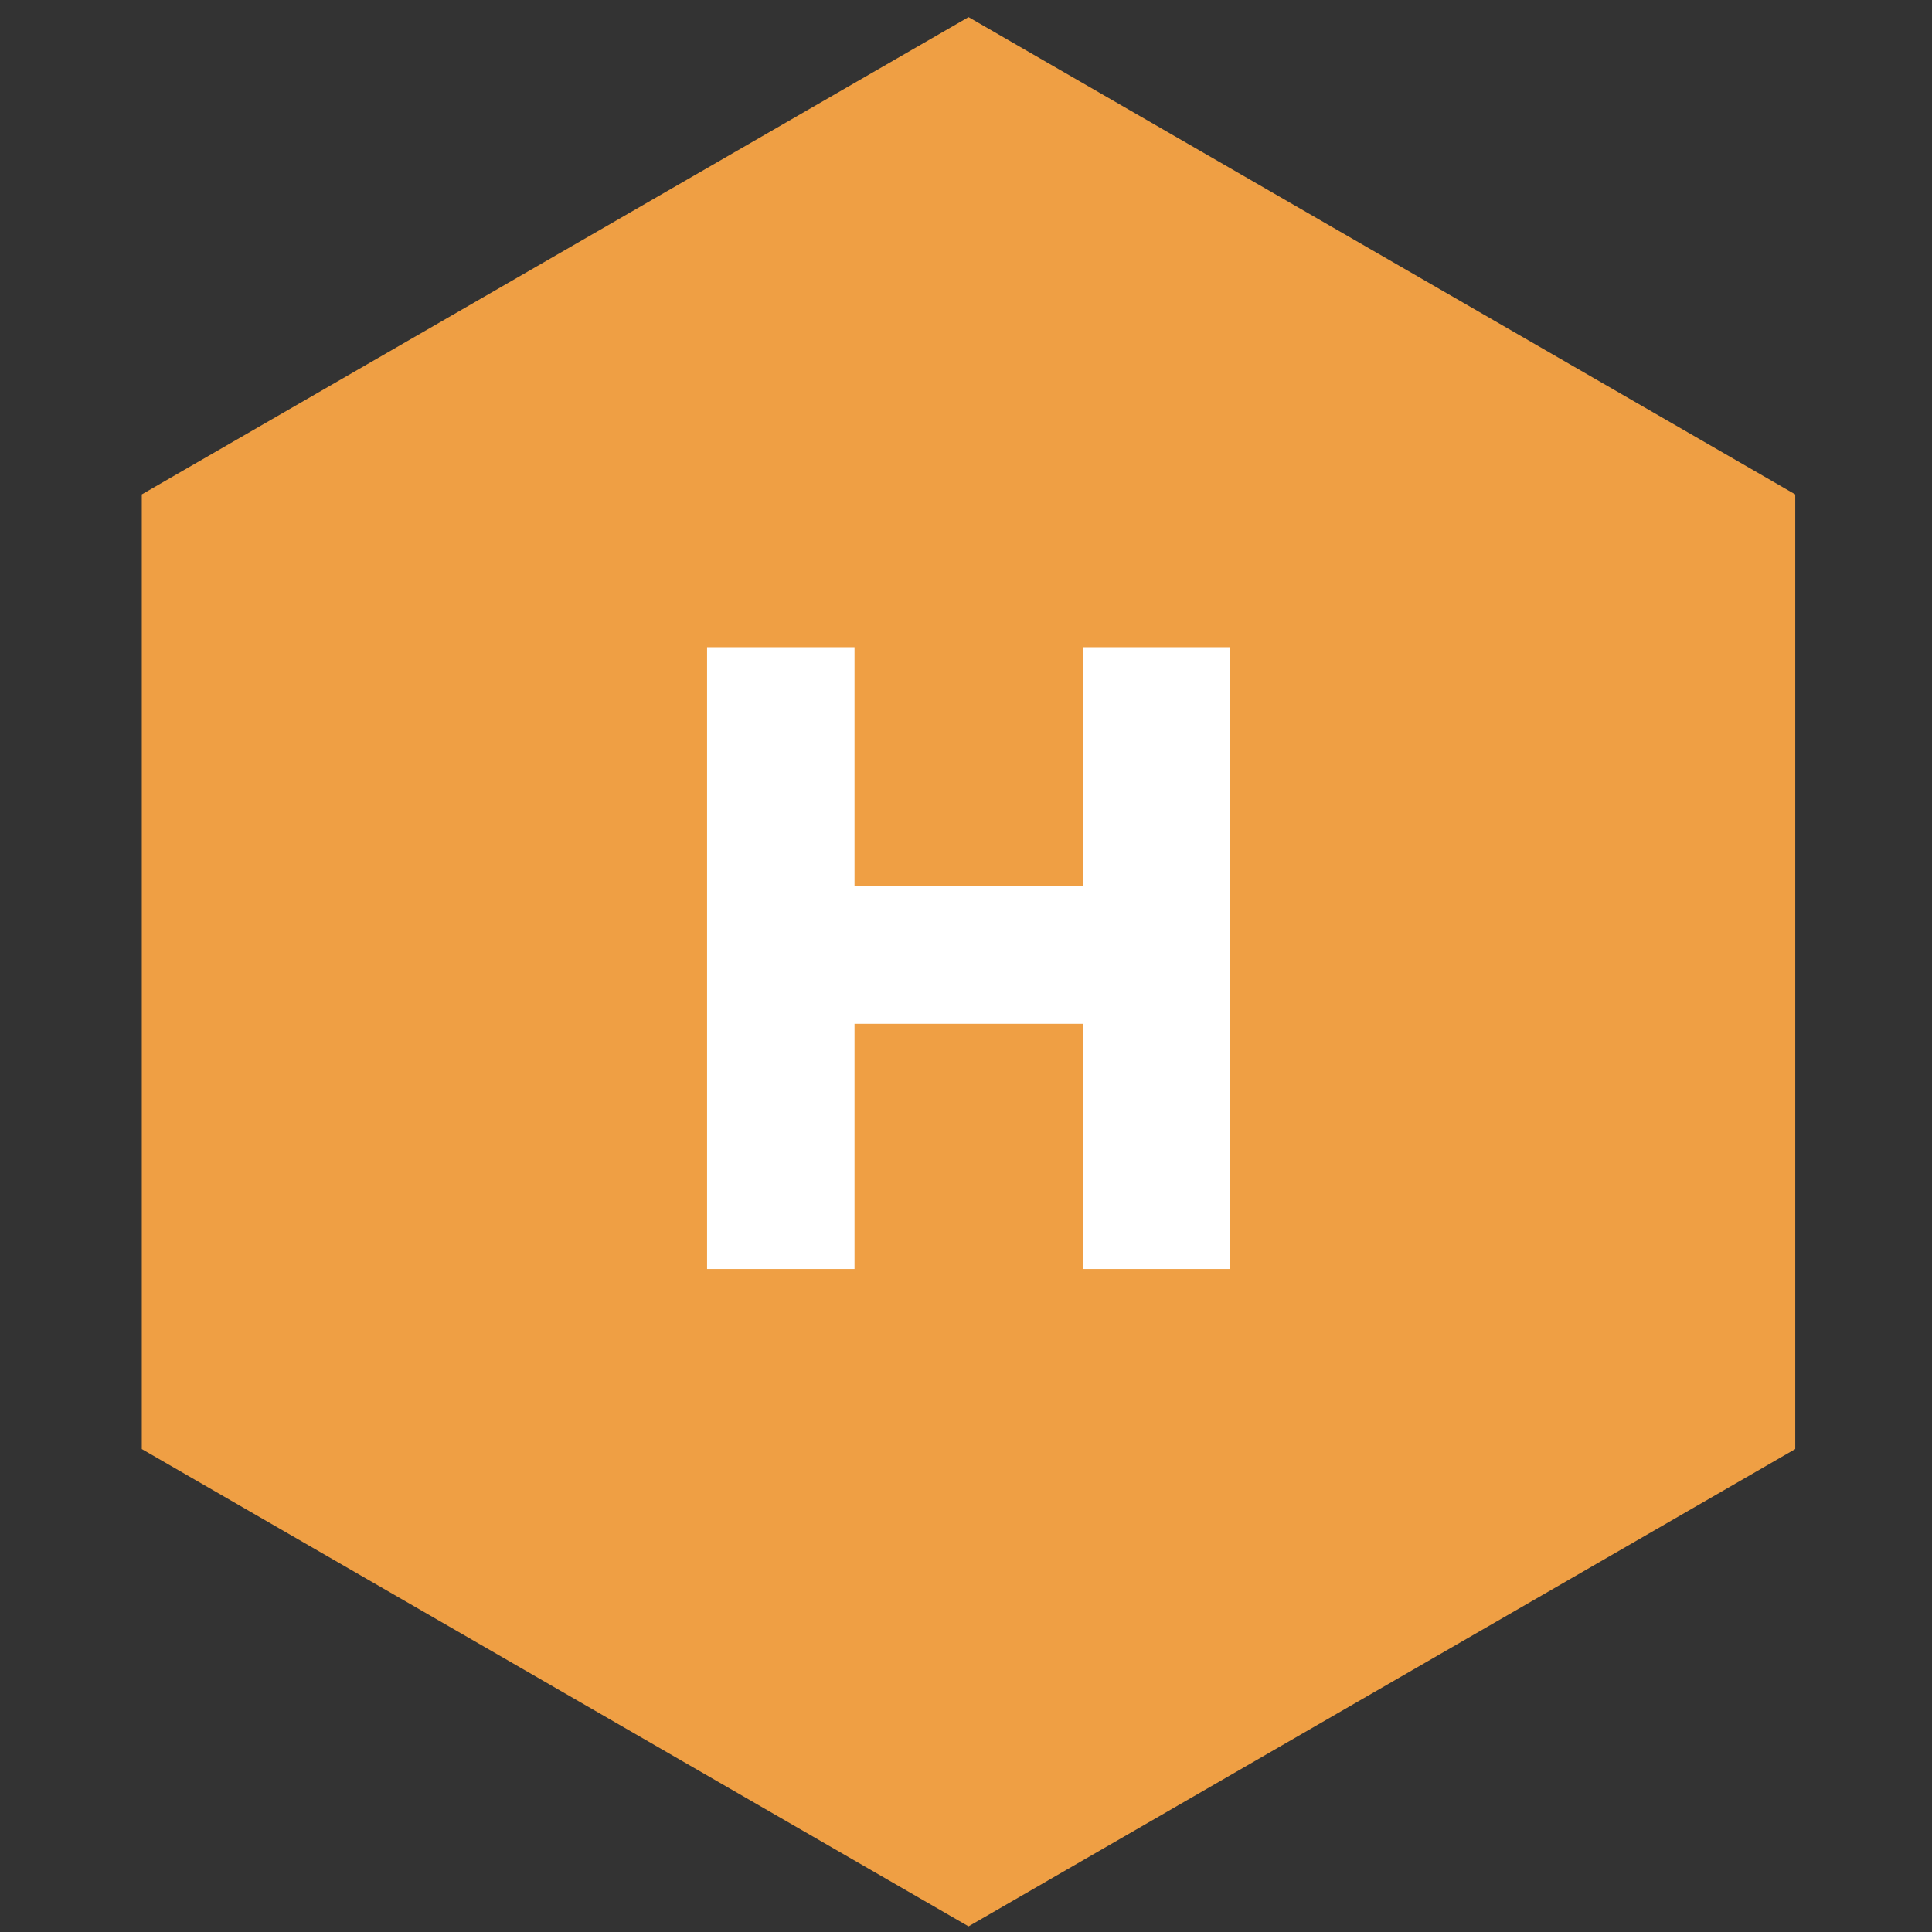
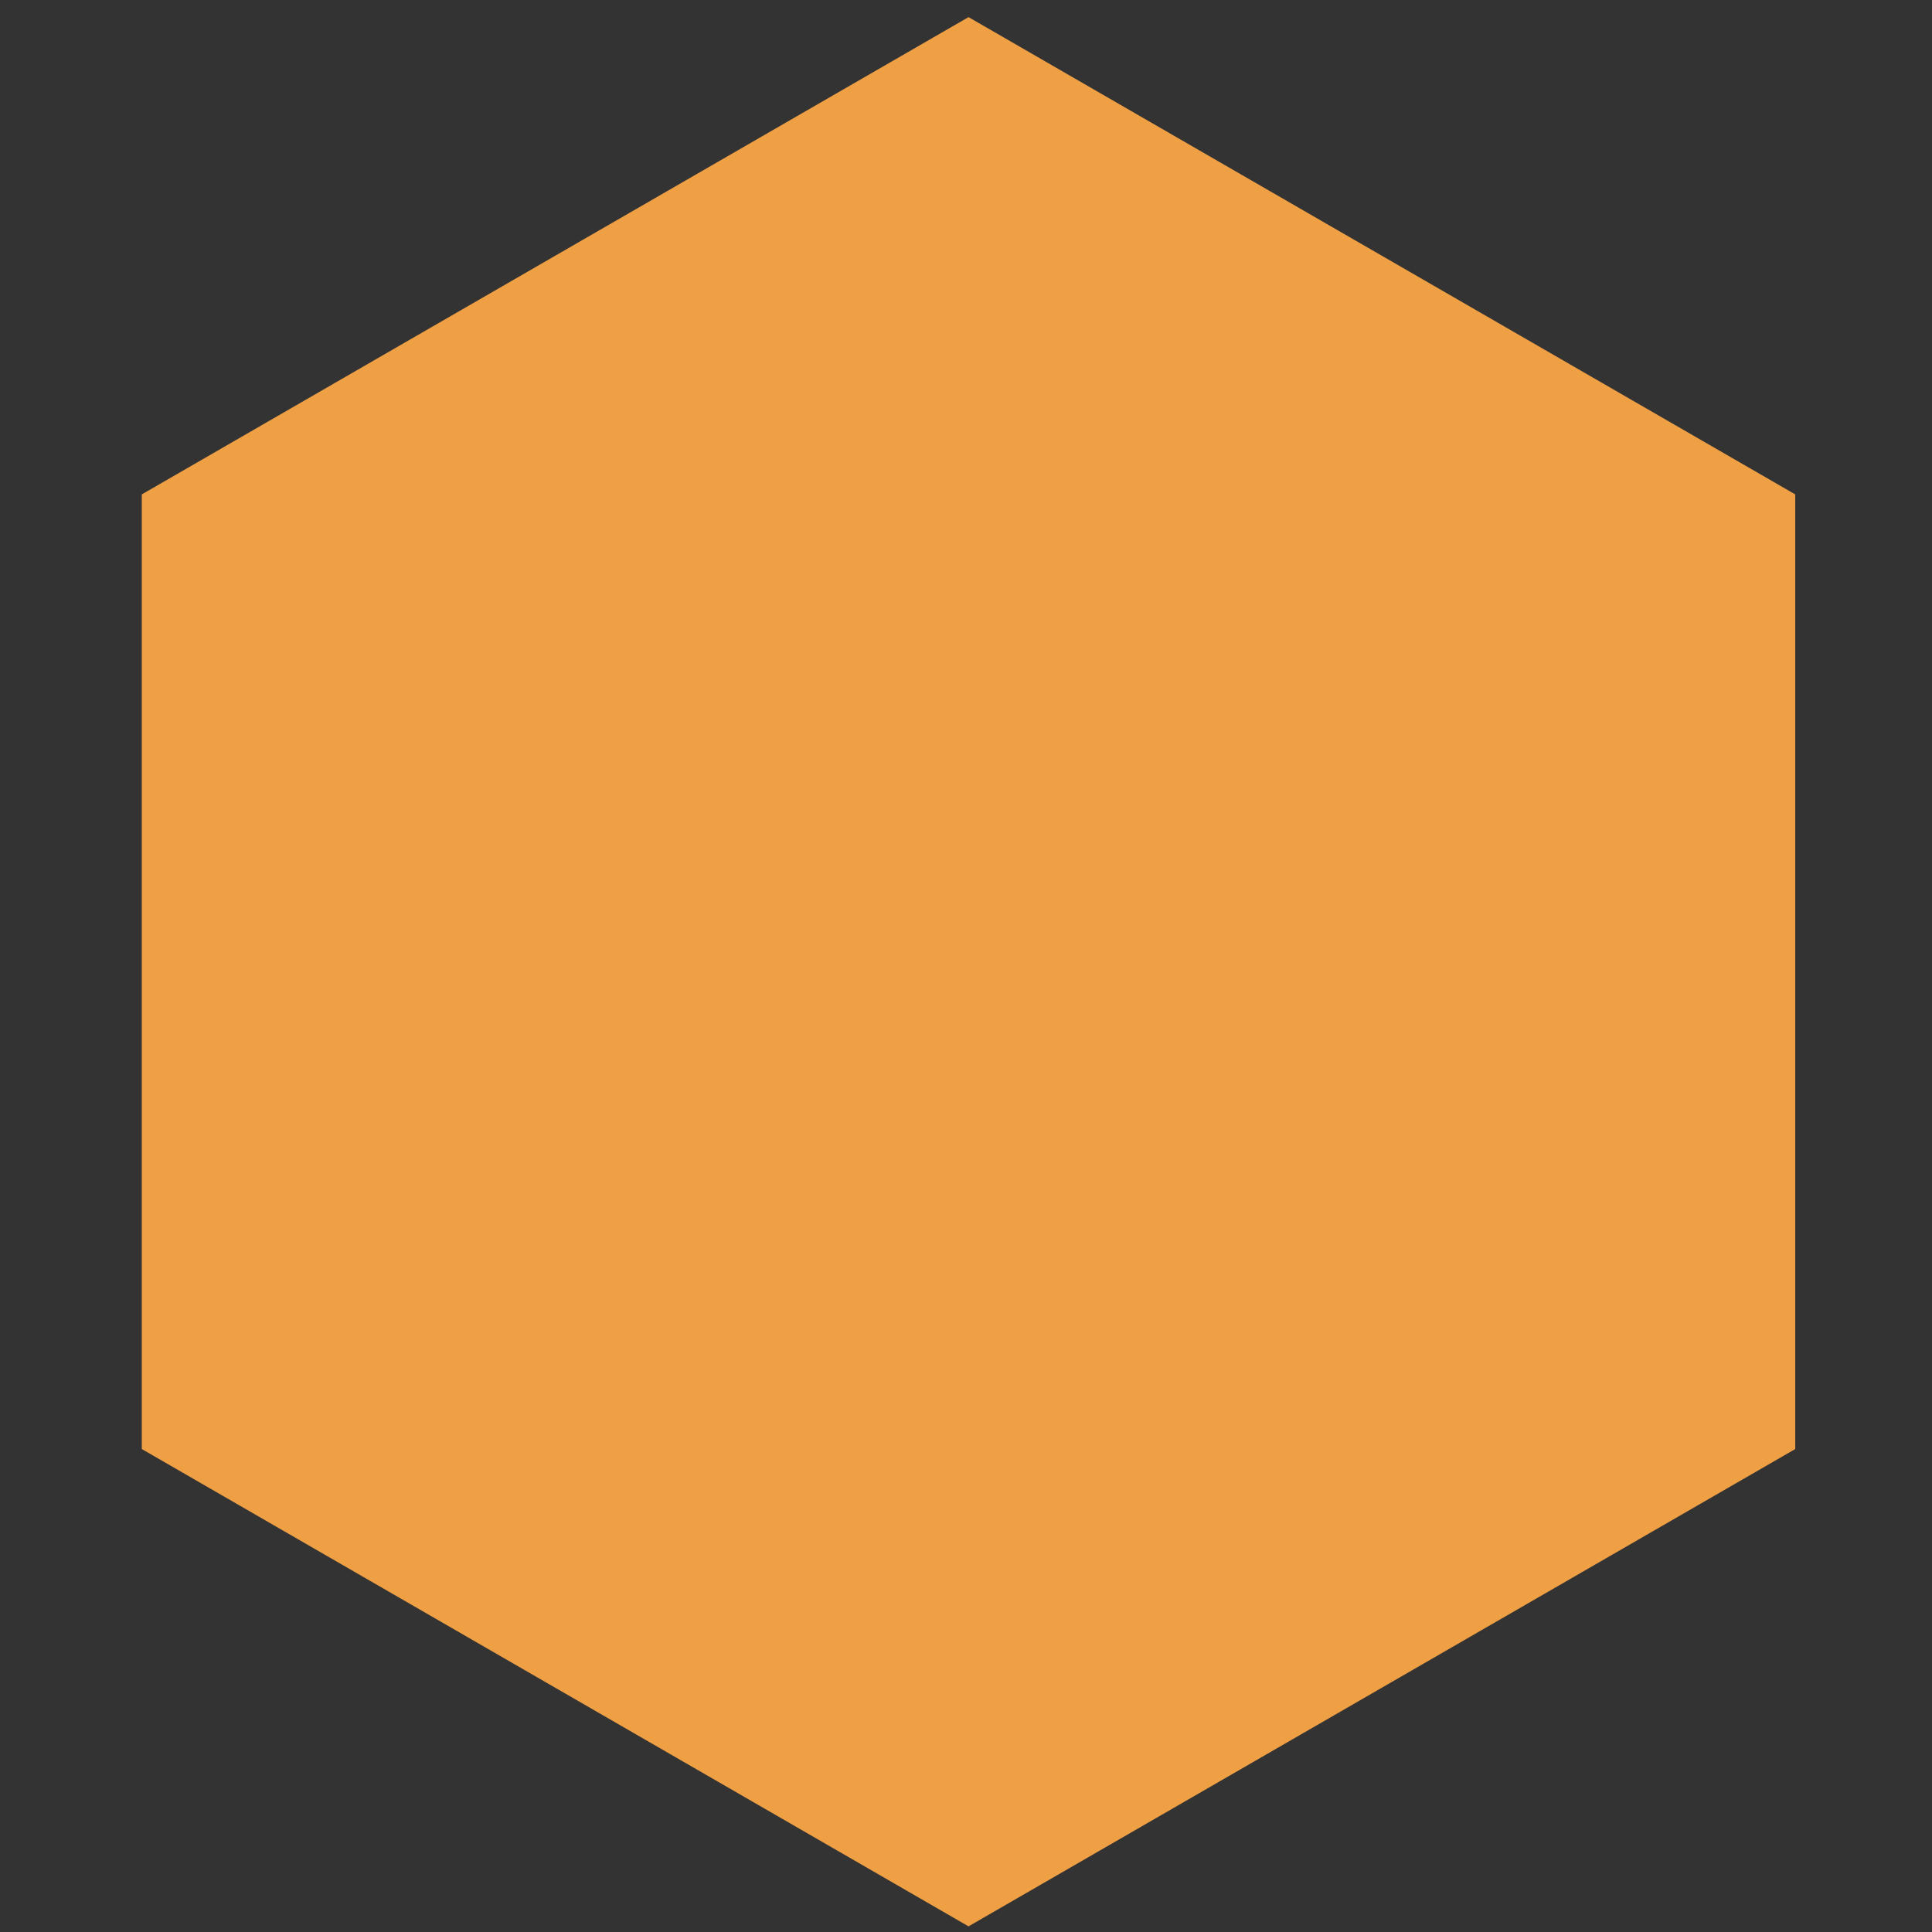
<svg xmlns="http://www.w3.org/2000/svg" width="51" height="51" viewBox="0 0 51 51" fill="none">
  <rect x="0" y="0" width="51" height="51" fill="#333333" stroke="none" />
  <path d="M25.567 0.452L47.39 13.051V38.251L25.567 50.851L3.743 38.251V13.051L25.567 0.452Z" fill="#EF9F44" />
-   <path d="M18.665 17.085H22.557V23.392H28.582V17.085H32.475V33.498H28.582V27.026H22.557V33.498H18.665V17.085Z" fill="white" />
</svg>